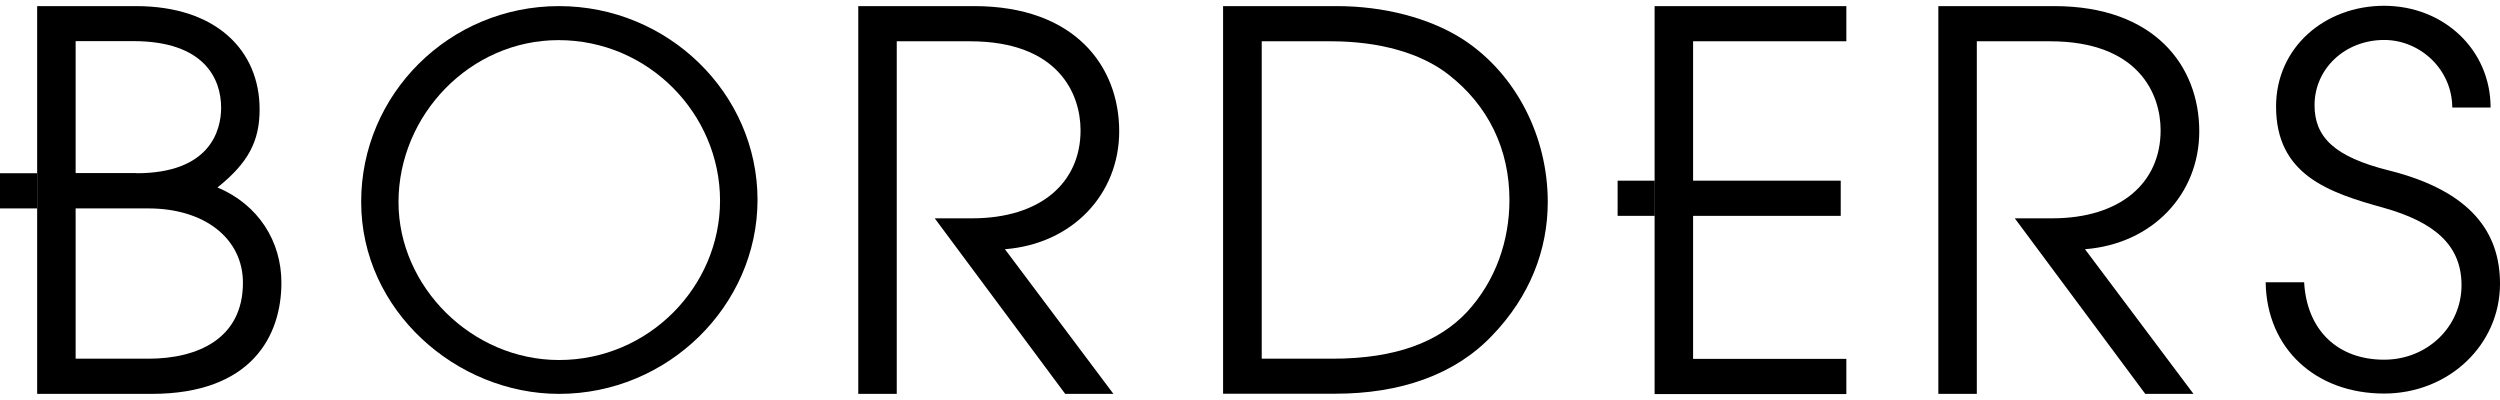
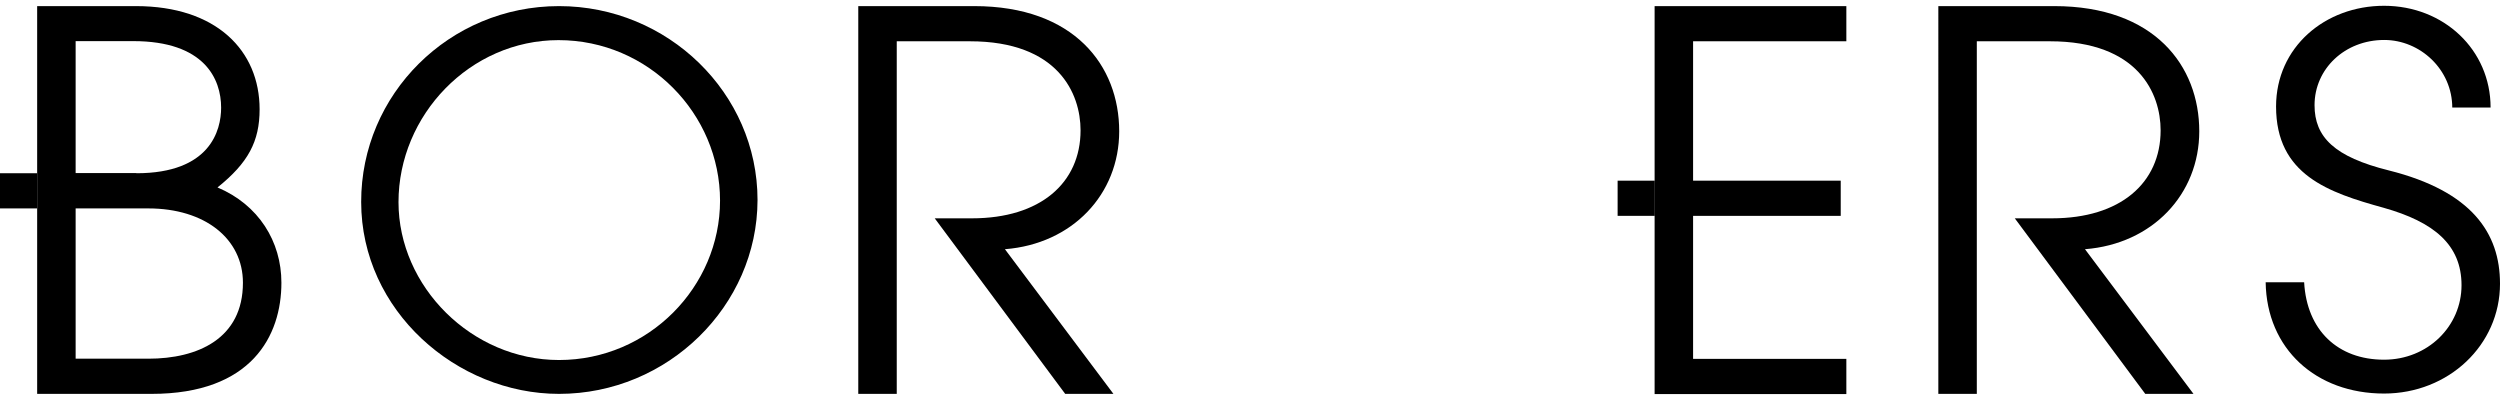
<svg xmlns="http://www.w3.org/2000/svg" version="1.1" id="Layer_1" x="0px" y="0px" width="1513.8px" height="242.2px" viewBox="0 0 1513.8 242.2" style="enable-background:new 0 0 1513.8 242.2;" xml:space="preserve">
  <g>
    <rect x="979.5" y="109.4" width="22.5" height="21.3" />
    <rect y="104.9" width="22.5" height="21.3" />
    <path d="M22.5,238.5V3.7h59.8c48.8,0,74.9,27,74.9,62.5c0,19.4-6.9,32.4-25.5,47.3c24.9,10.5,38.7,32.7,38.7,57.7   c0,32-17.9,67.3-78.6,67.3H22.5z M82.6,104.9c44.7,0,51.3-26,51.3-39.7c0-17.4-10.1-40.3-53.2-40.3H45.8v79.9H82.6z M89.8,217.2   c29.9,0,57.3-12.1,57.3-46c0-26.6-23-45-57.3-45h-44v91H89.8z" />
    <path d="M338.5,238.5c-61.9,0-119.8-50.3-119.8-116.2C218.6,57.1,272,3.7,338.5,3.7c65.9,0,120.2,52.7,120.2,117.4   C458.6,185.2,404.4,238.5,338.5,238.5z M338.2,24.3c-53.6,0-96.9,45.4-96.9,98.1c0,51.2,44.4,95.6,97.2,95.6   c54.3,0,97.5-44.4,97.5-96.5C436,69,392.7,24.3,338.2,24.3z" />
    <path d="M645,238.5l-79-106.3h22.6c41.2,0,65.7-21.3,65.7-53.3c0-22.2-13.5-53.9-67-53.9H543v213.5h-23.3V3.7h70.2   c60.7,0,87.8,36.2,87.8,75.8c0,38.1-28.3,68.2-69.2,71.4l65.7,87.6H645z" />
-     <path d="M740.6,238.5V3.7h68.9c28,0,56.3,7,77.1,20.6c31.5,20.9,50.6,58.4,50.6,98c0,29.2-11,57.4-33.7,80.9   c-22.6,23.8-55.7,35.2-95,35.2H740.6z M806.7,217.2c38.7,0,64.5-10.2,81.5-28.2c17.6-19,25.8-43.5,25.8-67.9   c0-30.5-12.6-57.1-37.1-76.1c-16.4-12.7-41.2-20-71.1-20h-41.8v192.2H806.7z" />
-     <path d="M1001.9,238.5V3.7H1118V25h-92.8v84.4h89.4v21.3h-89.4v86.6h92.8v21.3H1001.9z" />
+     <path d="M1001.9,238.5V3.7H1118V25h-92.8v84.4h89.4v21.3h-89.4v86.6h92.8v21.3H1001.9" />
    <path d="M1299,238.5l-79-106.3h22.6c41.2,0,65.7-21.3,65.7-53.3c0-22.2-13.5-53.9-67-53.9H1197v213.5h-23.3V3.7h70.2   c60.7,0,87.8,36.2,87.8,75.8c0,38.1-28.3,68.2-69.2,71.4l65.7,87.6H1299z" />
    <path d="M1484.9,65.3c0-23.3-19.5-41.1-41.2-41.1c-23.9,0-42.2,17.5-42.2,39.5c0,19.3,12,31.3,45,39.5c50.3,12.6,67.3,38,67.3,68.6   c0,37.1-31.1,66.5-70.2,66.5c-41.2,0-71.1-27-71.7-67.4h23.3c1.6,29.1,20.4,46.9,48.4,46.9c26.4,0,46.9-20.2,46.9-45.1   c0-24.5-16.7-38.3-47.2-46.9c-33.3-9.2-65.1-19.9-65.1-61.3c0-35.9,29.6-61,65.4-61c36.2,0,64.5,26.7,64.5,61.6H1484.9z" />
  </g>
</svg>